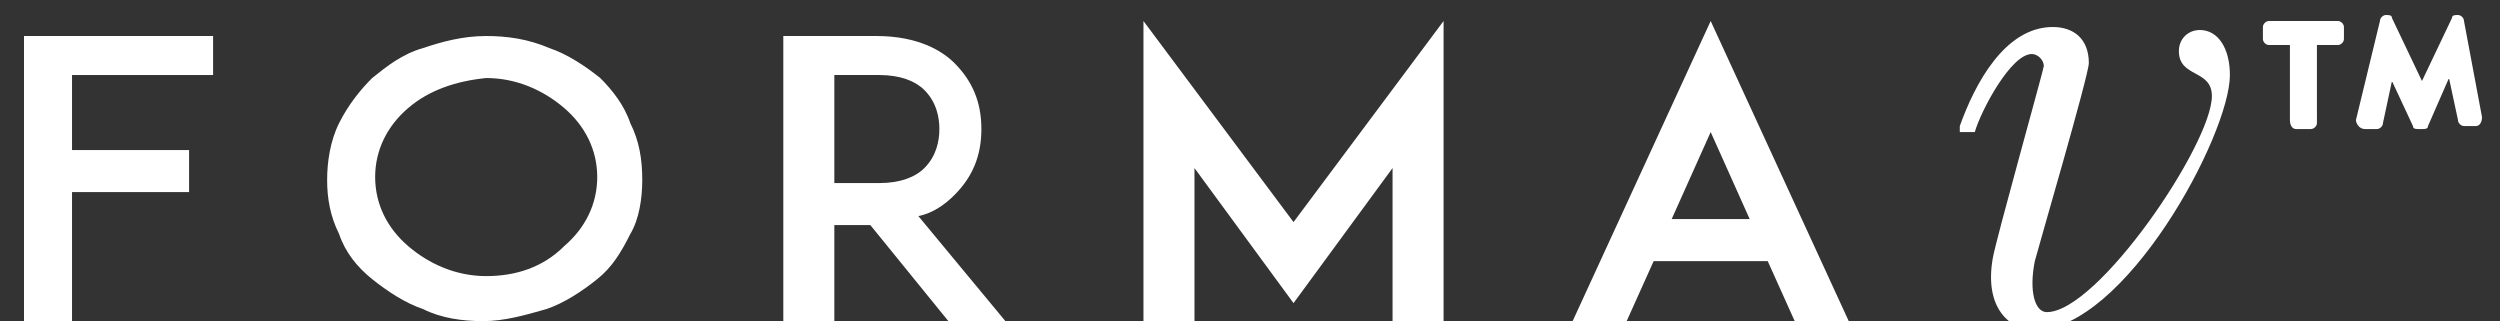
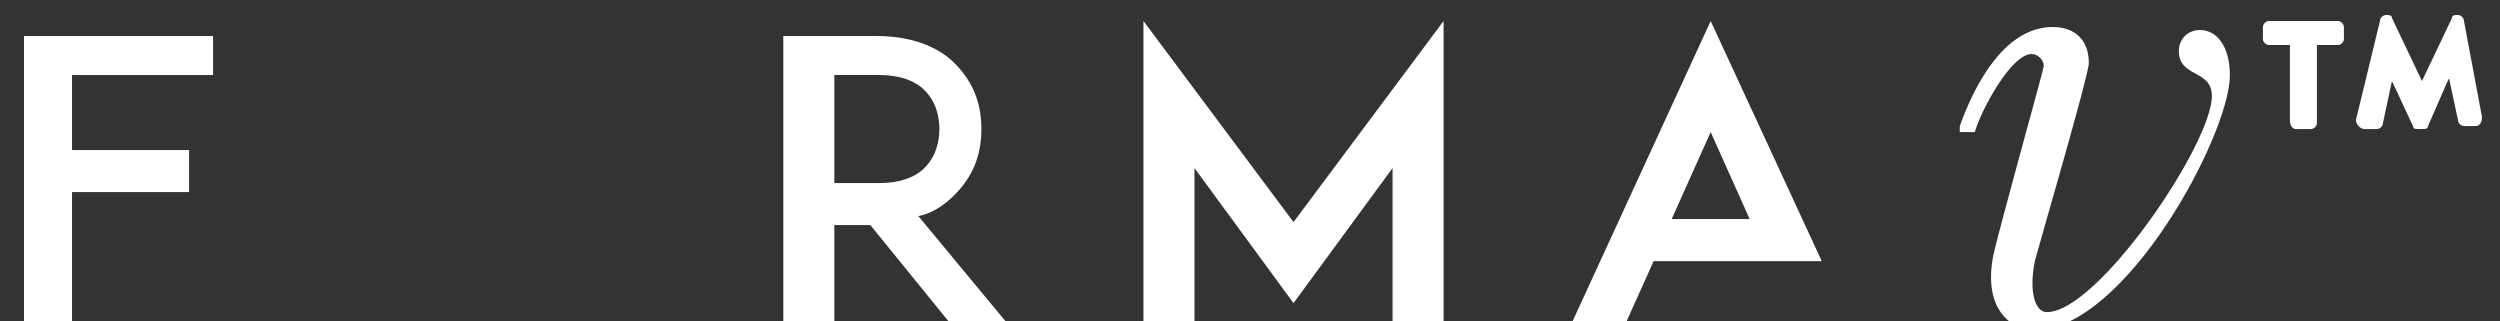
<svg xmlns="http://www.w3.org/2000/svg" version="1.1" id="Layer_1" x="0px" y="0px" viewBox="0 0 83.3 10.7" enable-background="new 0 0 83.3 10.7" xml:space="preserve">
  <rect x="0" y="0" width="83.3" height="10.7" fill="#333333" stroke="none" />
  <polygon fill="#FFFFFF" points="2.4,1.2 0.8,1.2 0.8,10.7 2.4,10.7 2.4,6.4 6.3,6.4 6.3,5 2.4,5 2.4,2.5 7.1,2.5 7.1,1.2 " />
  <g>
-     <path fill="#FFFFFF" d="M14.1,10.3c-0.6-0.2-1.2-0.6-1.7-1c-0.5-0.4-0.9-0.9-1.1-1.5c-0.3-0.6-0.4-1.2-0.4-1.8   c0-0.6,0.1-1.3,0.4-1.9c0.3-0.6,0.7-1.1,1.1-1.5c0.5-0.4,1-0.8,1.7-1c0.6-0.2,1.3-0.4,2.1-0.4c0.7,0,1.4,0.1,2.1,0.4   c0.6,0.2,1.2,0.6,1.7,1C20.4,3,20.8,3.5,21,4.1c0.3,0.6,0.4,1.2,0.4,1.9c0,0.6-0.1,1.3-0.4,1.8c-0.3,0.6-0.6,1.1-1.1,1.5   c-0.5,0.4-1.1,0.8-1.7,1c-0.7,0.2-1.4,0.4-2.1,0.4C15.4,10.7,14.7,10.6,14.1,10.3 M13.6,3.6c-0.7,0.6-1.1,1.4-1.1,2.3   c0,0.9,0.4,1.7,1.1,2.3c0.7,0.6,1.6,1,2.6,1c1,0,1.9-0.3,2.6-1c0.7-0.6,1.1-1.4,1.1-2.3c0-0.9-0.4-1.7-1.1-2.3   c-0.7-0.6-1.6-1-2.6-1C15.2,2.7,14.3,3,13.6,3.6" />
    <path fill="#FFFFFF" d="M33.5,10.7h-1.9L29,7.5h-1.2v3.2h-1.7V1.2h1.4h1.7c1.4,0,2.2,0.5,2.6,0.9c0.6,0.6,0.9,1.3,0.9,2.2   c0,0.9-0.3,1.6-0.9,2.2c-0.3,0.3-0.7,0.6-1.2,0.7L33.5,10.7z M29.3,6.1c0.7,0,1.2-0.2,1.5-0.5c0.4-0.4,0.5-0.9,0.5-1.3   c0-0.4-0.1-0.9-0.5-1.3c-0.3-0.3-0.8-0.5-1.5-0.5h-1.5v3.6H29.3z" />
  </g>
  <polygon fill="#FFFFFF" points="43.1,7.4 38.1,0.7 38.1,10.7 39.8,10.7 39.8,5.6 43.1,10.1 46.4,5.6 46.4,10.7 48.1,10.7 48.1,0.7   " />
-   <path fill="#FFFFFF" d="M57,4.4l1.3,2.9h-2.6L57,4.4z M52.4,10.7h1.8l0.9-2h3.8l0.9,2h1.8L57,0.7L52.4,10.7z" />
+   <path fill="#FFFFFF" d="M57,4.4l1.3,2.9h-2.6L57,4.4z M52.4,10.7h1.8l0.9-2h3.8h1.8L57,0.7L52.4,10.7z" />
  <g>
    <path fill="#FFFFFF" d="M65.3,4.2c0.5-1.4,1.5-3.3,3.1-3.3c0.7,0,1.2,0.4,1.2,1.2c0,0.4-1.7,6.2-1.8,6.6c-0.2,1,0,1.7,0.4,1.7   c1.7,0,5.5-5.6,5.5-7.2c0-0.9-1.1-0.6-1.1-1.5c0-0.4,0.3-0.7,0.7-0.7c0.6,0,1,0.6,1,1.5c0,2-3.5,8.5-6.5,8.5   c-0.8,0-1.7-0.7-1.4-2.4c0.1-0.6,1.7-6.3,1.7-6.4c0-0.2-0.2-0.4-0.4-0.4c-0.7,0-1.7,1.9-1.9,2.6H65.3z" />
    <path fill="#FFFFFF" d="M78.8,4.3h0.4c0.1,0,0.2-0.1,0.2-0.2l0.3-1.4l0.7,1.5c0,0.1,0.1,0.1,0.2,0.1h0.1c0.1,0,0.2,0,0.2-0.1   l0.7-1.6l0.3,1.4c0,0.1,0.1,0.2,0.2,0.2h0.4c0.1,0,0.2-0.1,0.2-0.3l-0.6-3.2c0-0.1-0.1-0.2-0.2-0.2h0c-0.1,0-0.2,0-0.2,0.1l-1,2.1   l-1-2.1c0-0.1-0.1-0.1-0.2-0.1h0c-0.1,0-0.2,0.1-0.2,0.2L78.5,4C78.5,4.1,78.6,4.3,78.8,4.3 M76.5,4.3H77c0.1,0,0.2-0.1,0.2-0.2   V1.5h0.7c0.1,0,0.2-0.1,0.2-0.2V0.9c0-0.1-0.1-0.2-0.2-0.2h-2.3c-0.1,0-0.2,0.1-0.2,0.2v0.4c0,0.1,0.1,0.2,0.2,0.2h0.7V4   C76.3,4.2,76.4,4.3,76.5,4.3" />
  </g>
</svg>